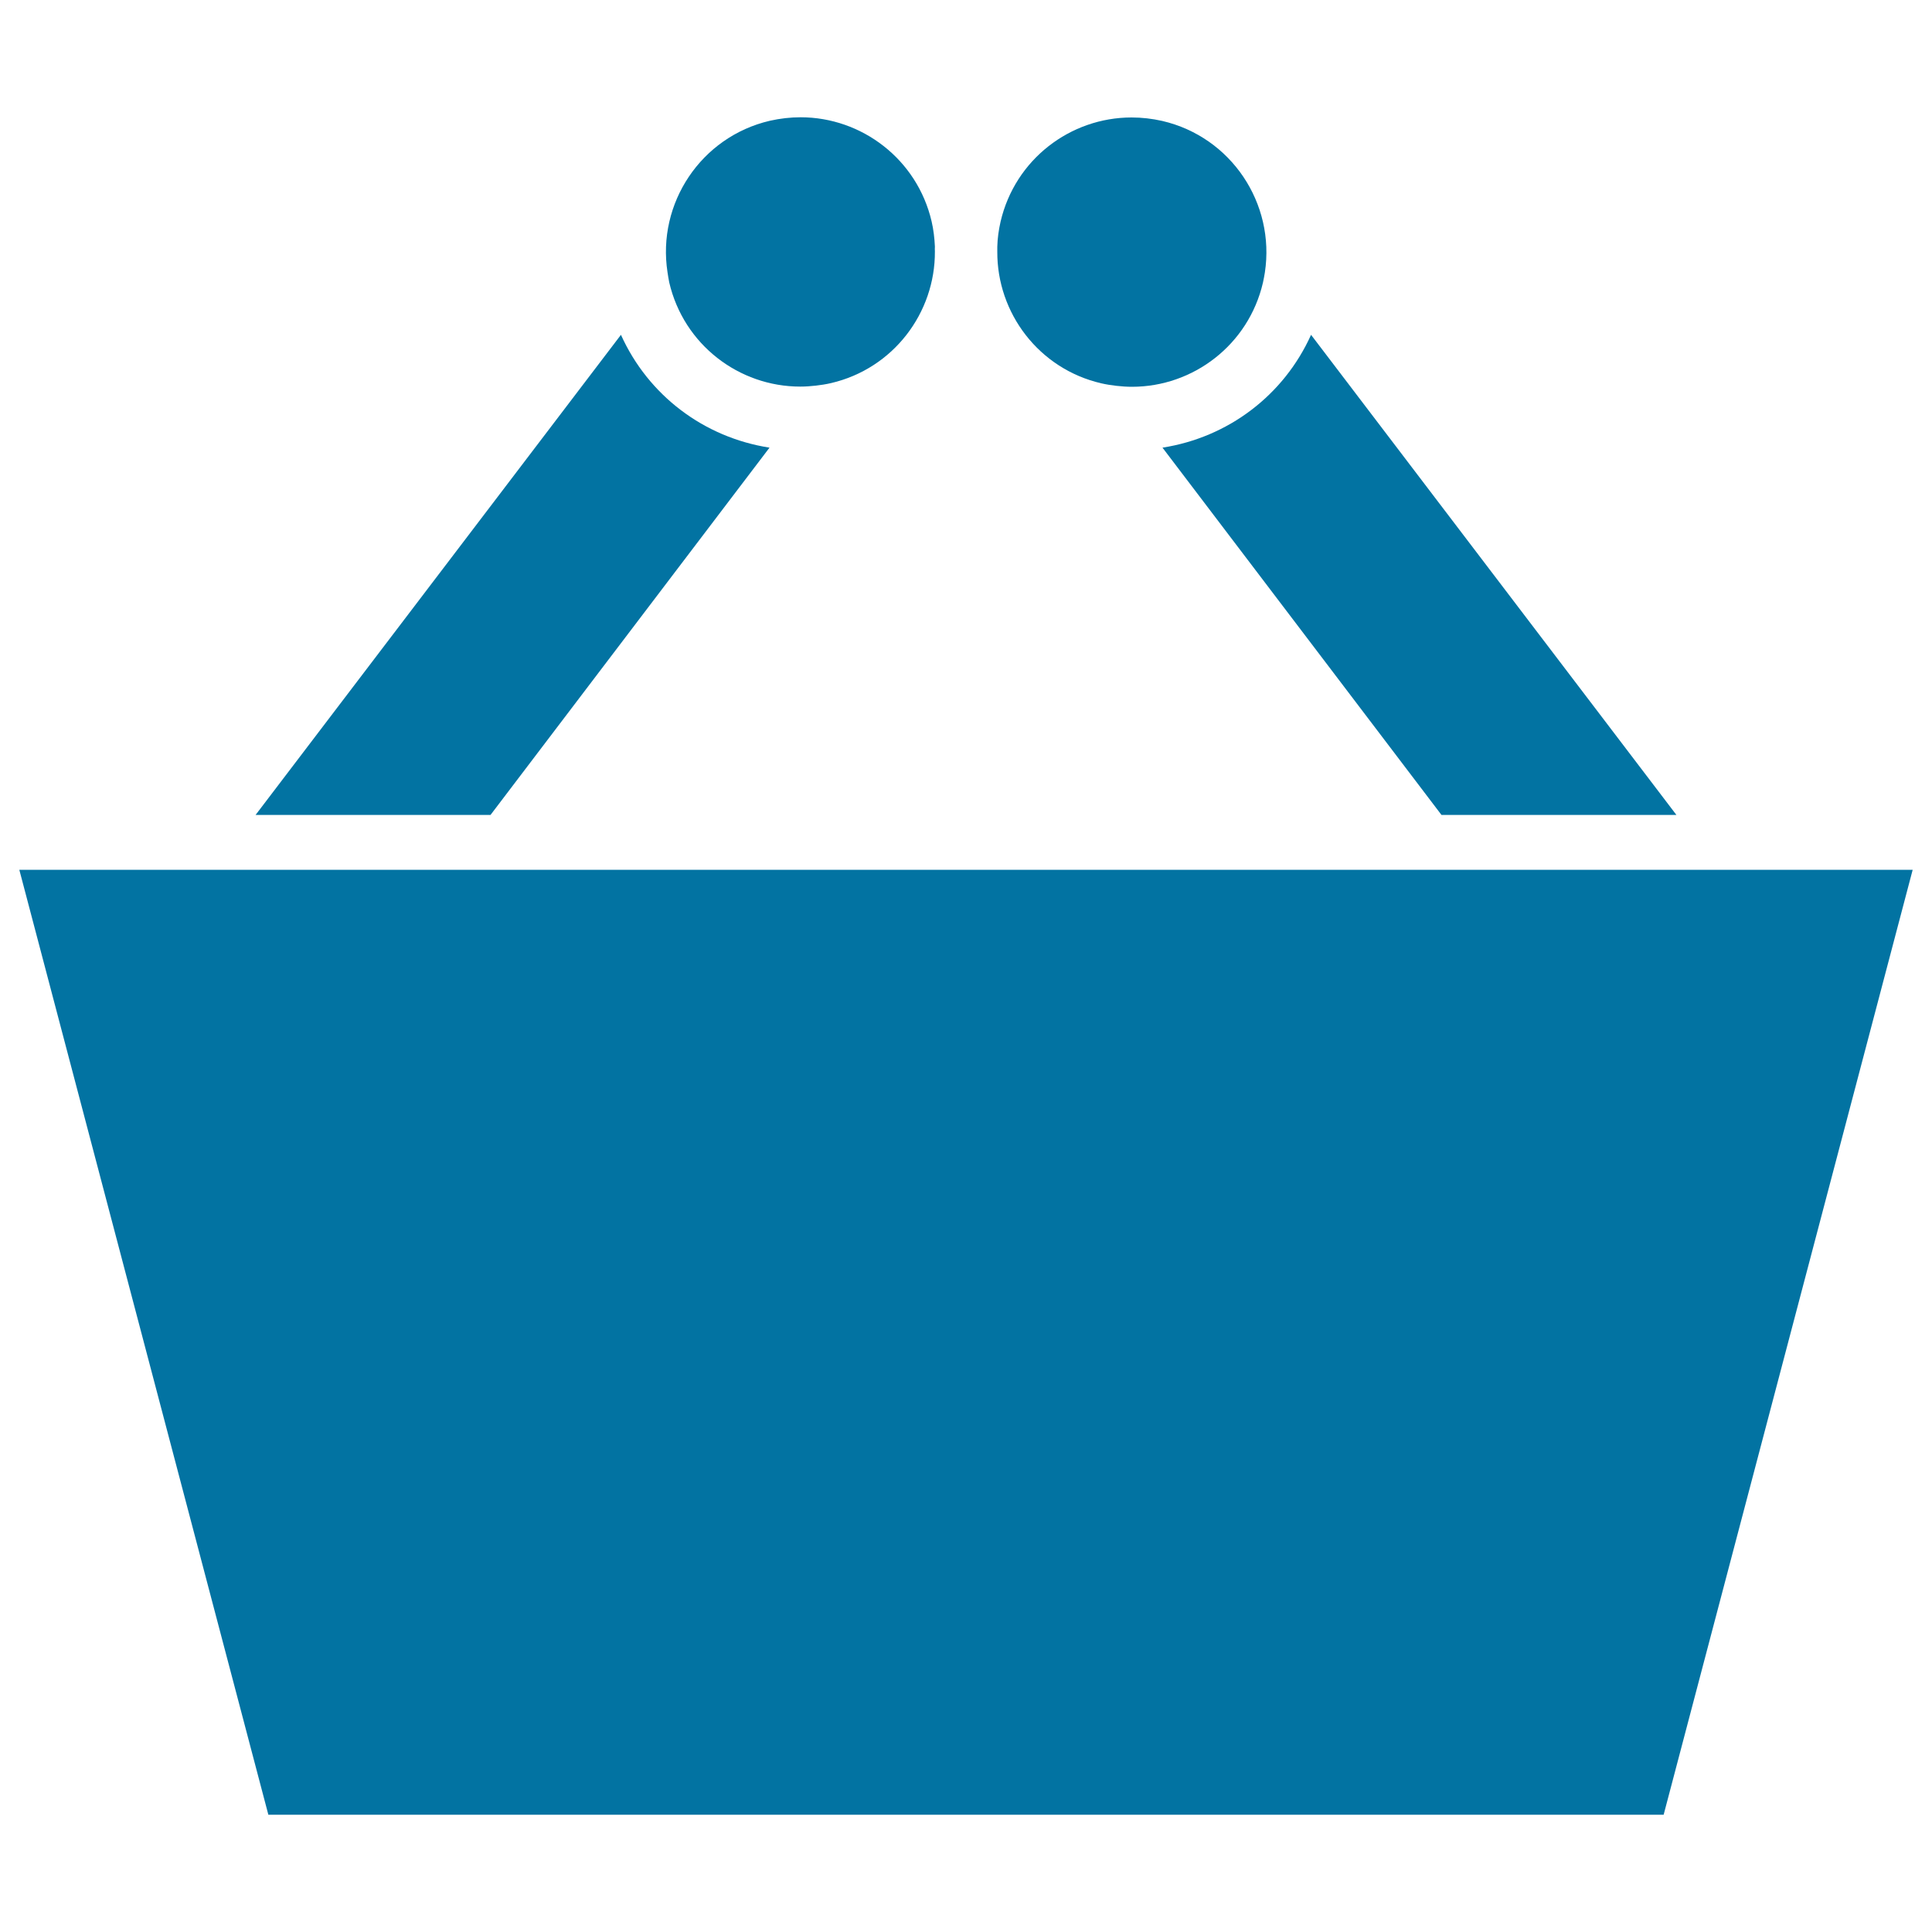
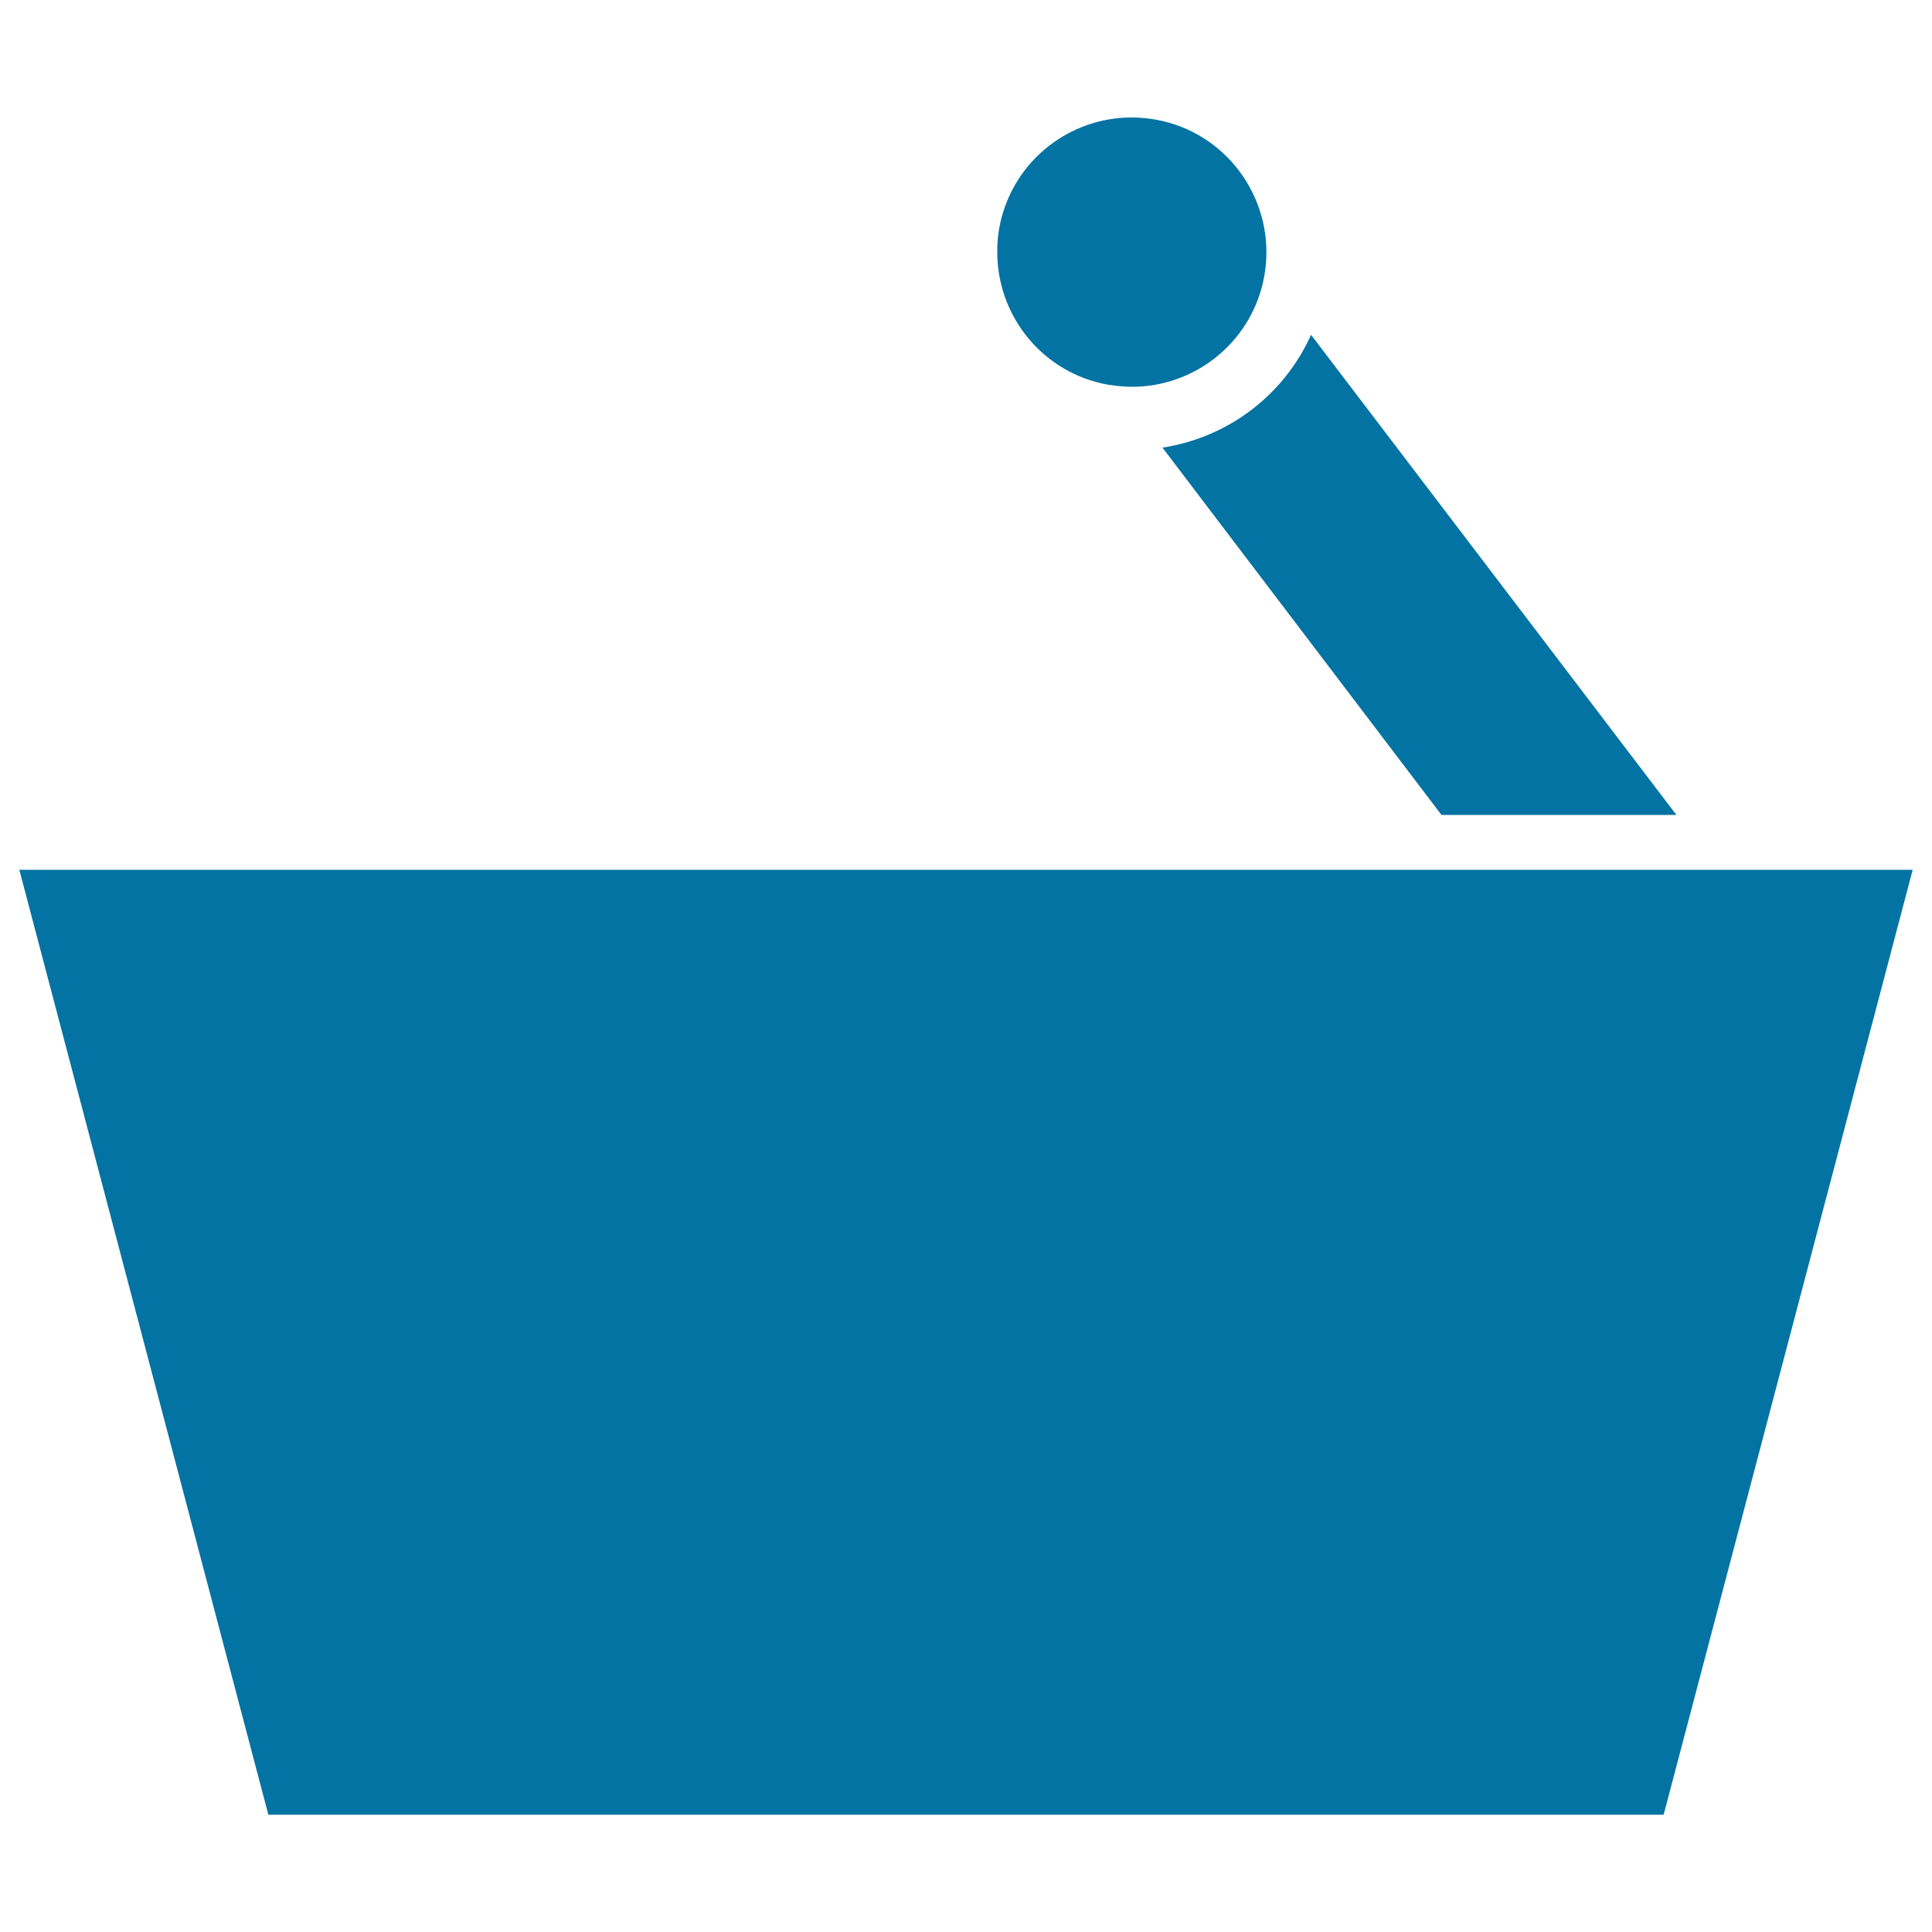
<svg xmlns="http://www.w3.org/2000/svg" viewBox="0 0 1000 1000" style="fill:#0273a2">
  <title>Market Basket Silhouette SVG icon</title>
  <g>
    <g>
-       <path d="M321.4,173.3L132.3,421.8h121.6l144.4-190.1C364.3,226.4,335.5,204.6,321.4,173.3z" />
-       <path d="M414.2,200.1c2.7,0,5.4-0.2,8.1-0.5c2.6-0.3,5.2-0.7,7.8-1.3c32.3-7.5,54-36.4,53.8-68.2c0-0.8-0.1-1.6,0-2.5c-0.2-4.3-0.7-8.7-1.7-13c-7.5-32.2-36.2-53.9-67.8-53.9c-5.2,0-10.6,0.6-15.9,1.8c-35.7,8.3-58.5,42.8-53,78.4c0.3,1.8,0.5,3.5,0.9,5.3C353.9,178.4,382.5,200.1,414.2,200.1z" />
      <path d="M746.1,421.8h121.6L678.6,173.3c-14.1,31.3-42.9,53.1-76.9,58.4L746.1,421.8z" />
      <path d="M601.6,62.6c-5.3-1.2-10.6-1.8-15.9-1.8c-31.7,0-60.3,21.7-67.8,53.9c-1,4.4-1.6,8.7-1.7,13c0,0.8,0,1.6,0,2.5c-0.2,31.8,21.5,60.7,53.8,68.2c2.6,0.6,5.2,1,7.8,1.3c2.7,0.3,5.4,0.5,8.1,0.5c31.7,0,60.3-21.7,67.8-53.9c0.4-1.8,0.7-3.5,1-5.3C660.1,105.3,637.3,70.9,601.6,62.6z" />
      <polygon points="10,450.2 138.9,939.3 861.1,939.3 990,450.2 889.3,450.2 767.7,450.2 232.3,450.2 110.7,450.2 " />
    </g>
  </g>
</svg>